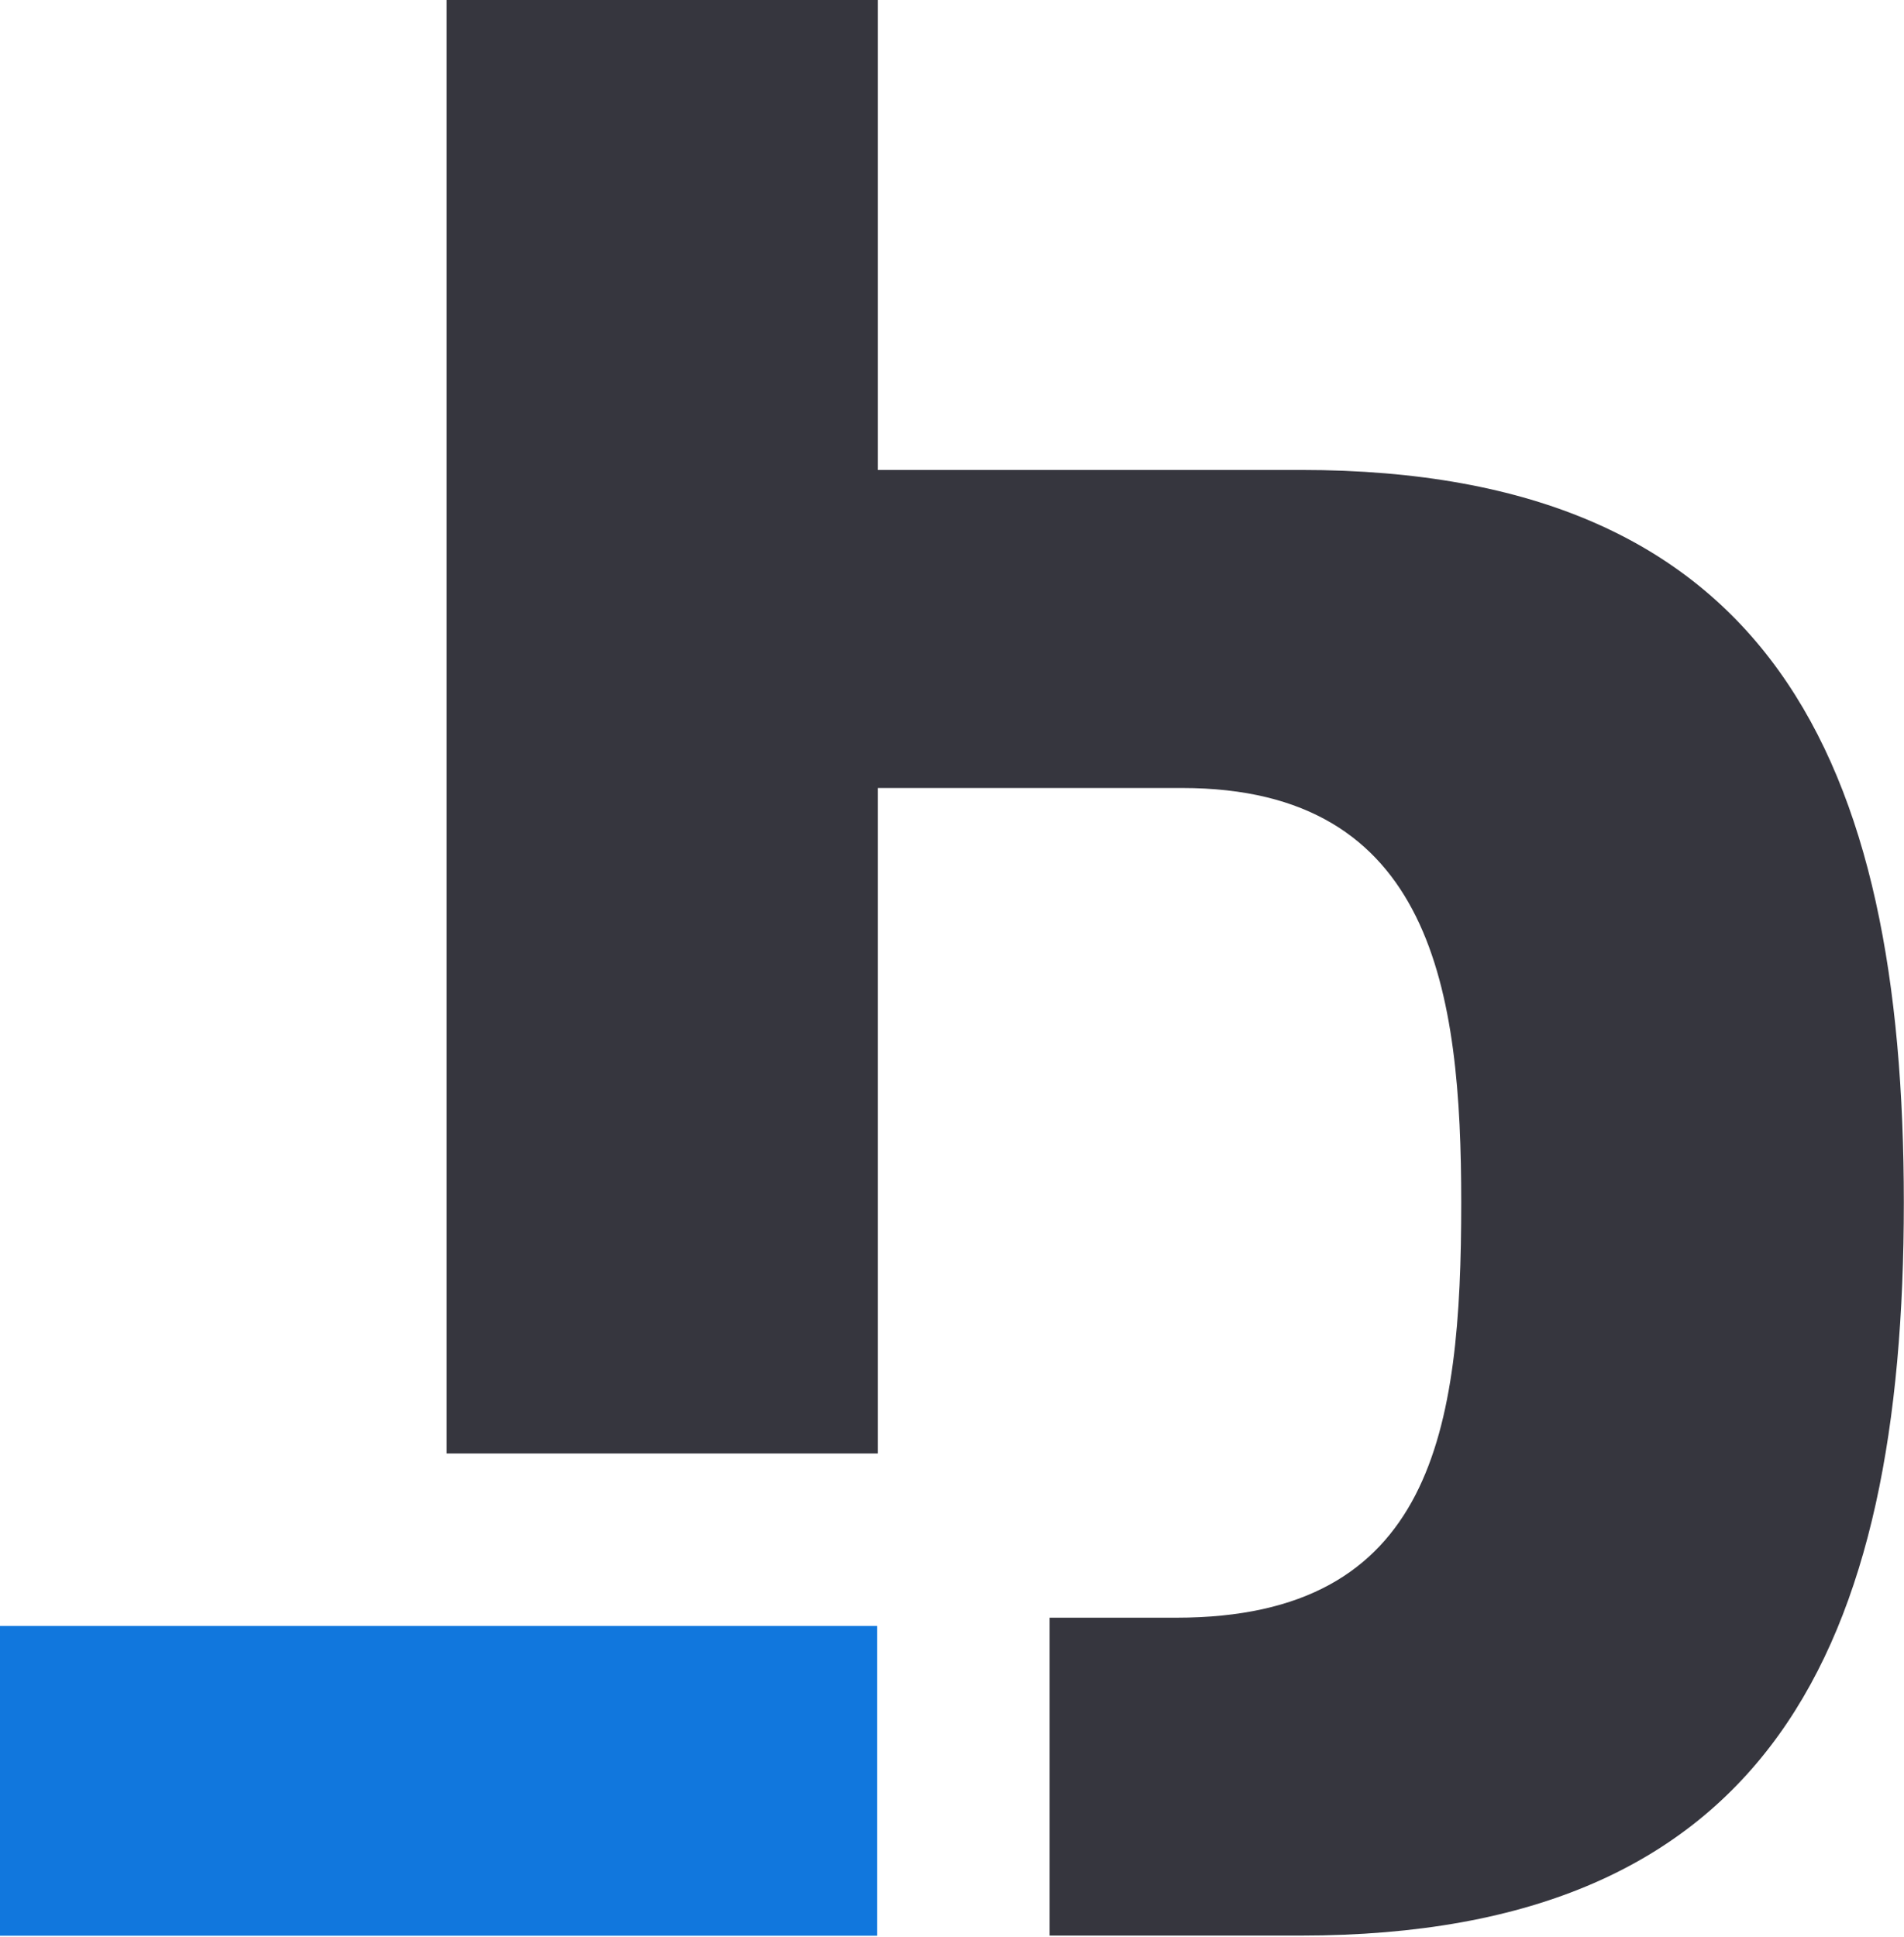
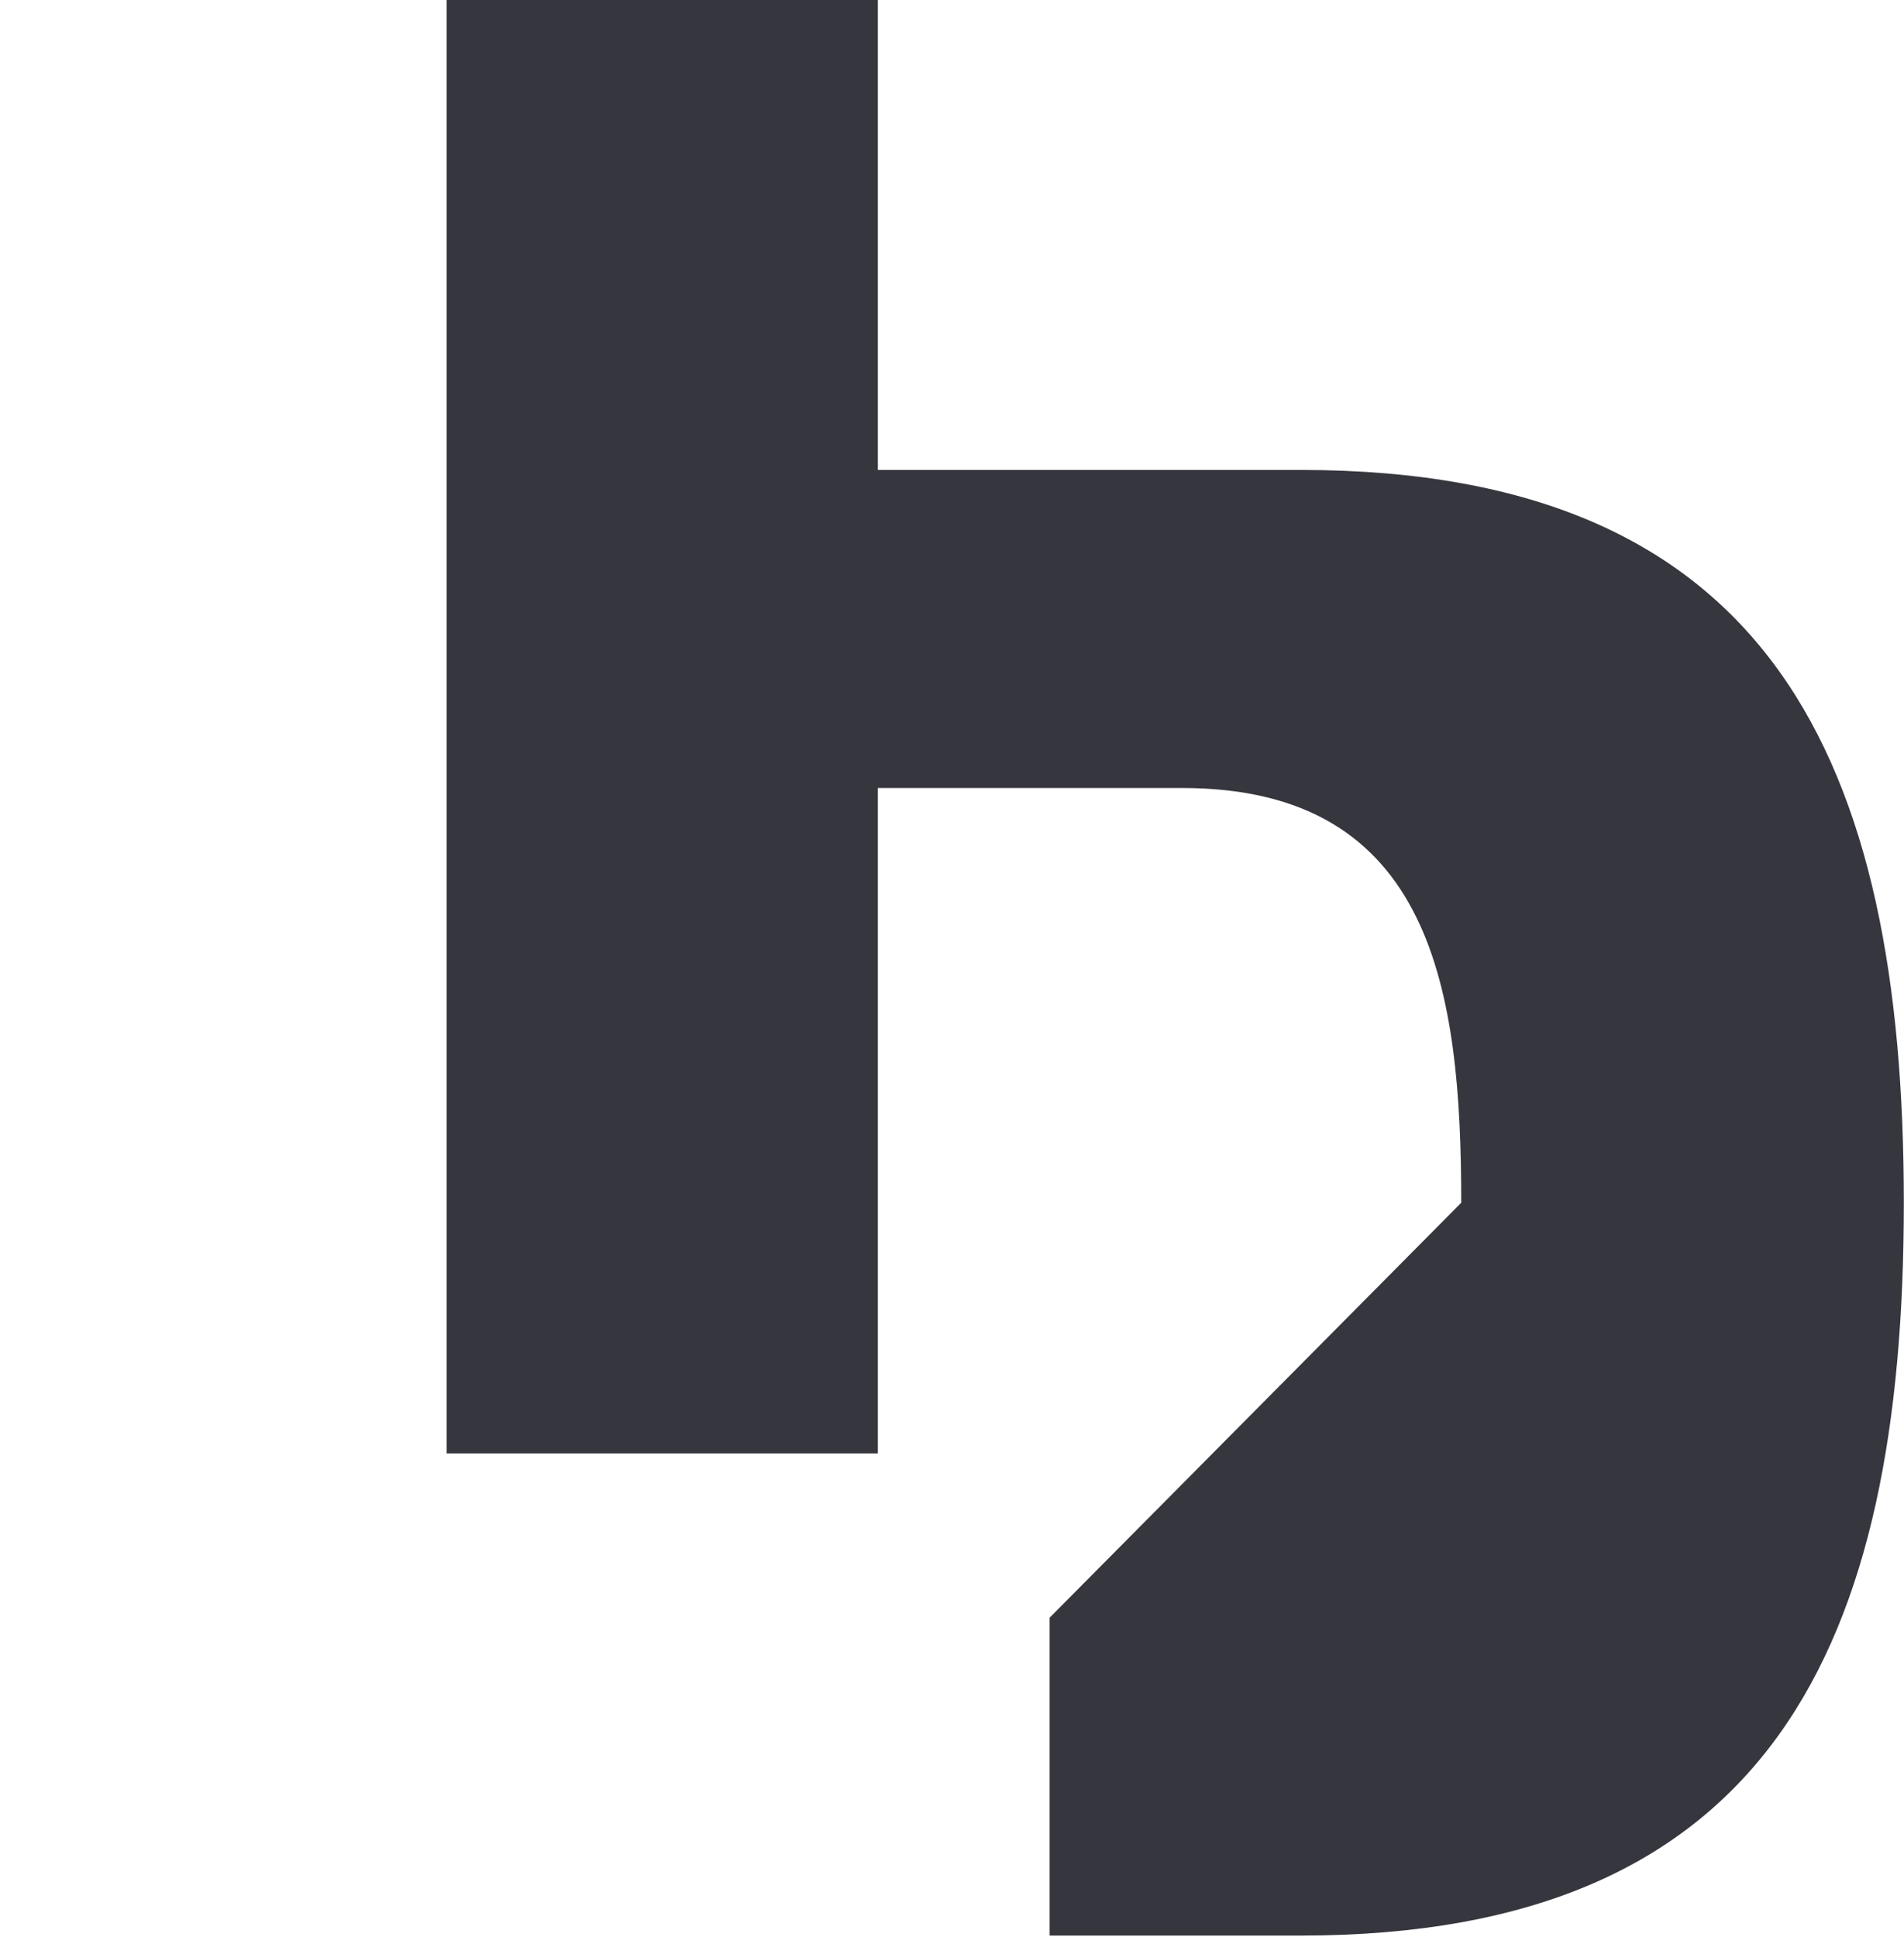
<svg xmlns="http://www.w3.org/2000/svg" width="100%" height="100%" viewBox="0 0 816 830" version="1.1" xml:space="preserve" style="fill-rule:evenodd;clip-rule:evenodd;stroke-linejoin:round;stroke-miterlimit:2;">
  <g transform="matrix(4.167,0,0,4.167,557.492,628)">
-     <path class="b" d="M0,-102.381L-43.502,-102.381L-43.502,-150.72L-87.852,-150.72L-87.852,-1.239L-43.502,-1.239L-43.502,-69.674L-12.203,-69.674C13.663,-69.674 16.498,-48.628 16.498,-27.021C16.498,-3.7 13.663,15.649 -12.797,15.649L-25.833,15.649L-25.833,48.339L0,48.339C48.356,48.339 62.019,18.483 62.019,-27.021C62.019,-72.508 48.356,-102.381 0,-102.381" style="fill-rule:nonzero;" />
+     <path class="b" d="M0,-102.381L-43.502,-102.381L-43.502,-150.72L-87.852,-150.72L-87.852,-1.239L-43.502,-1.239L-43.502,-69.674L-12.203,-69.674C13.663,-69.674 16.498,-48.628 16.498,-27.021L-25.833,15.649L-25.833,48.339L0,48.339C48.356,48.339 62.019,18.483 62.019,-27.021C62.019,-72.508 48.356,-102.381 0,-102.381" style="fill-rule:nonzero;" />
  </g>
  <g transform="matrix(-4.167,0,0,4.167,3884.02,-125.592)">
-     <rect x="841.869" y="197.343" width="90.296" height="31.858" style="fill:rgb(17,119,221);" />
-   </g>
+     </g>
  <style>
        .b {
            fill:rgb(54,54,62);
        }

        @media (prefers-color-scheme: dark) {
            .b {
                fill: #6c757d;
            }
        }
    </style>
</svg>